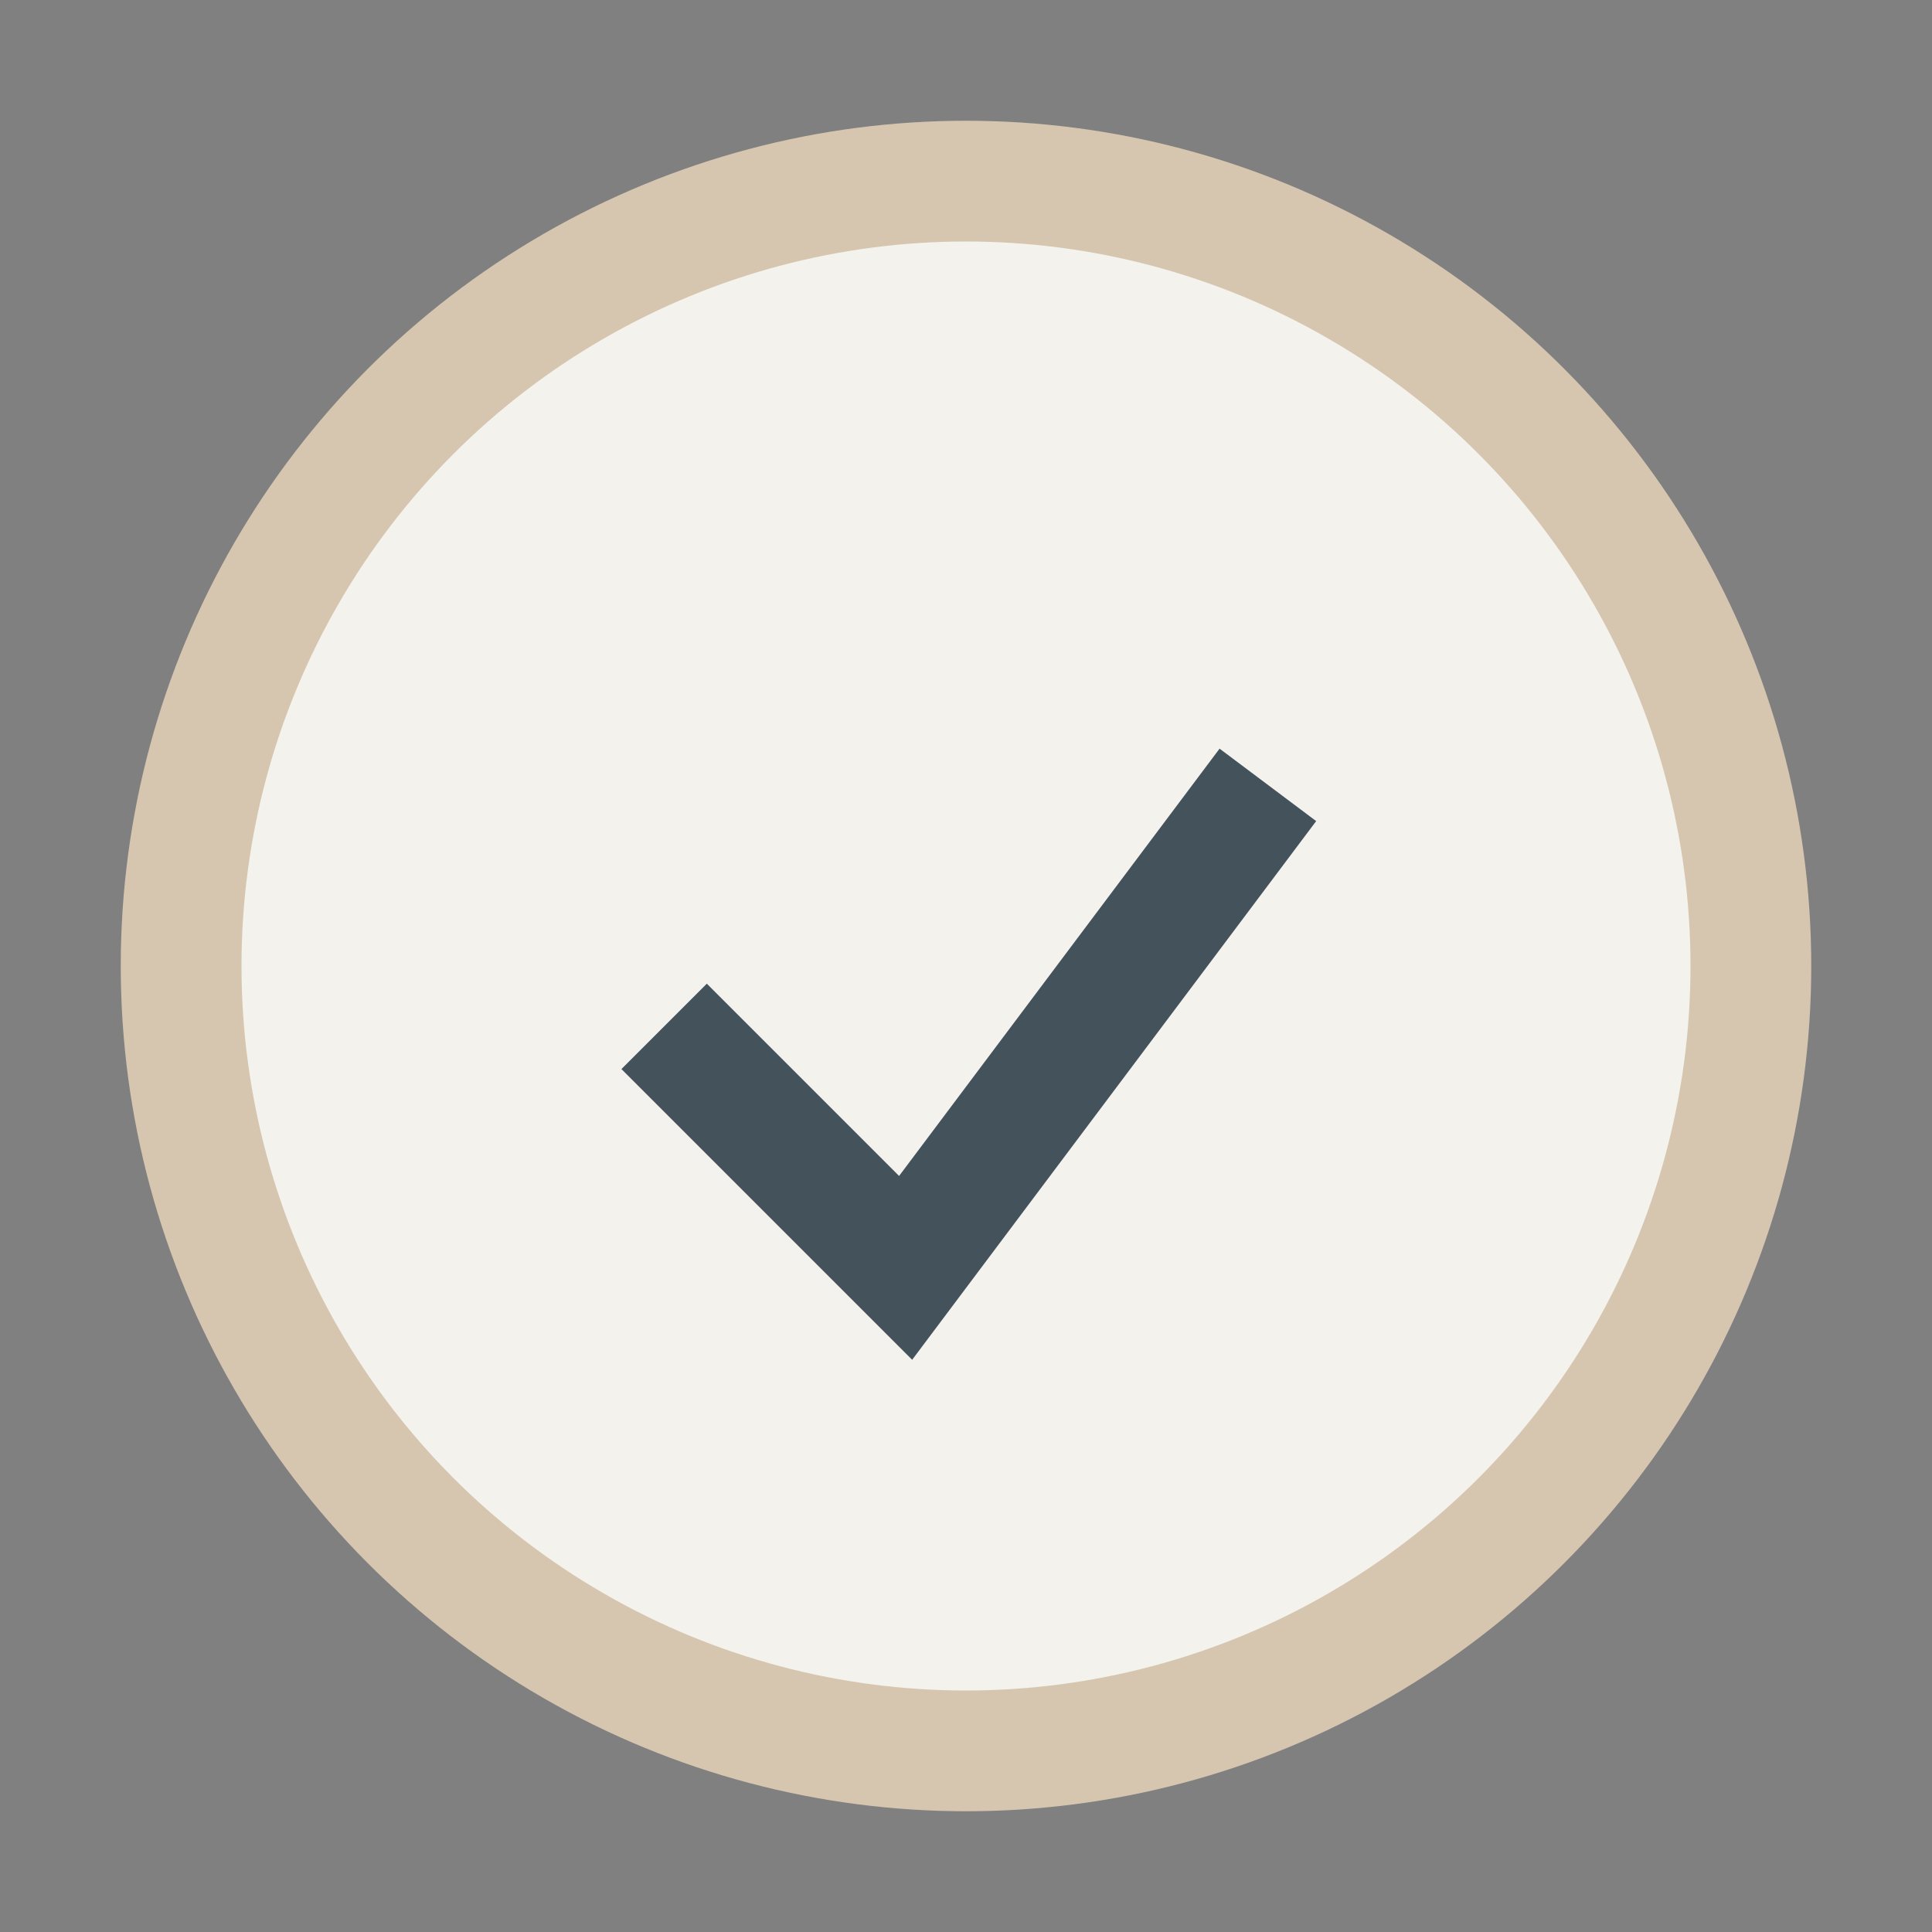
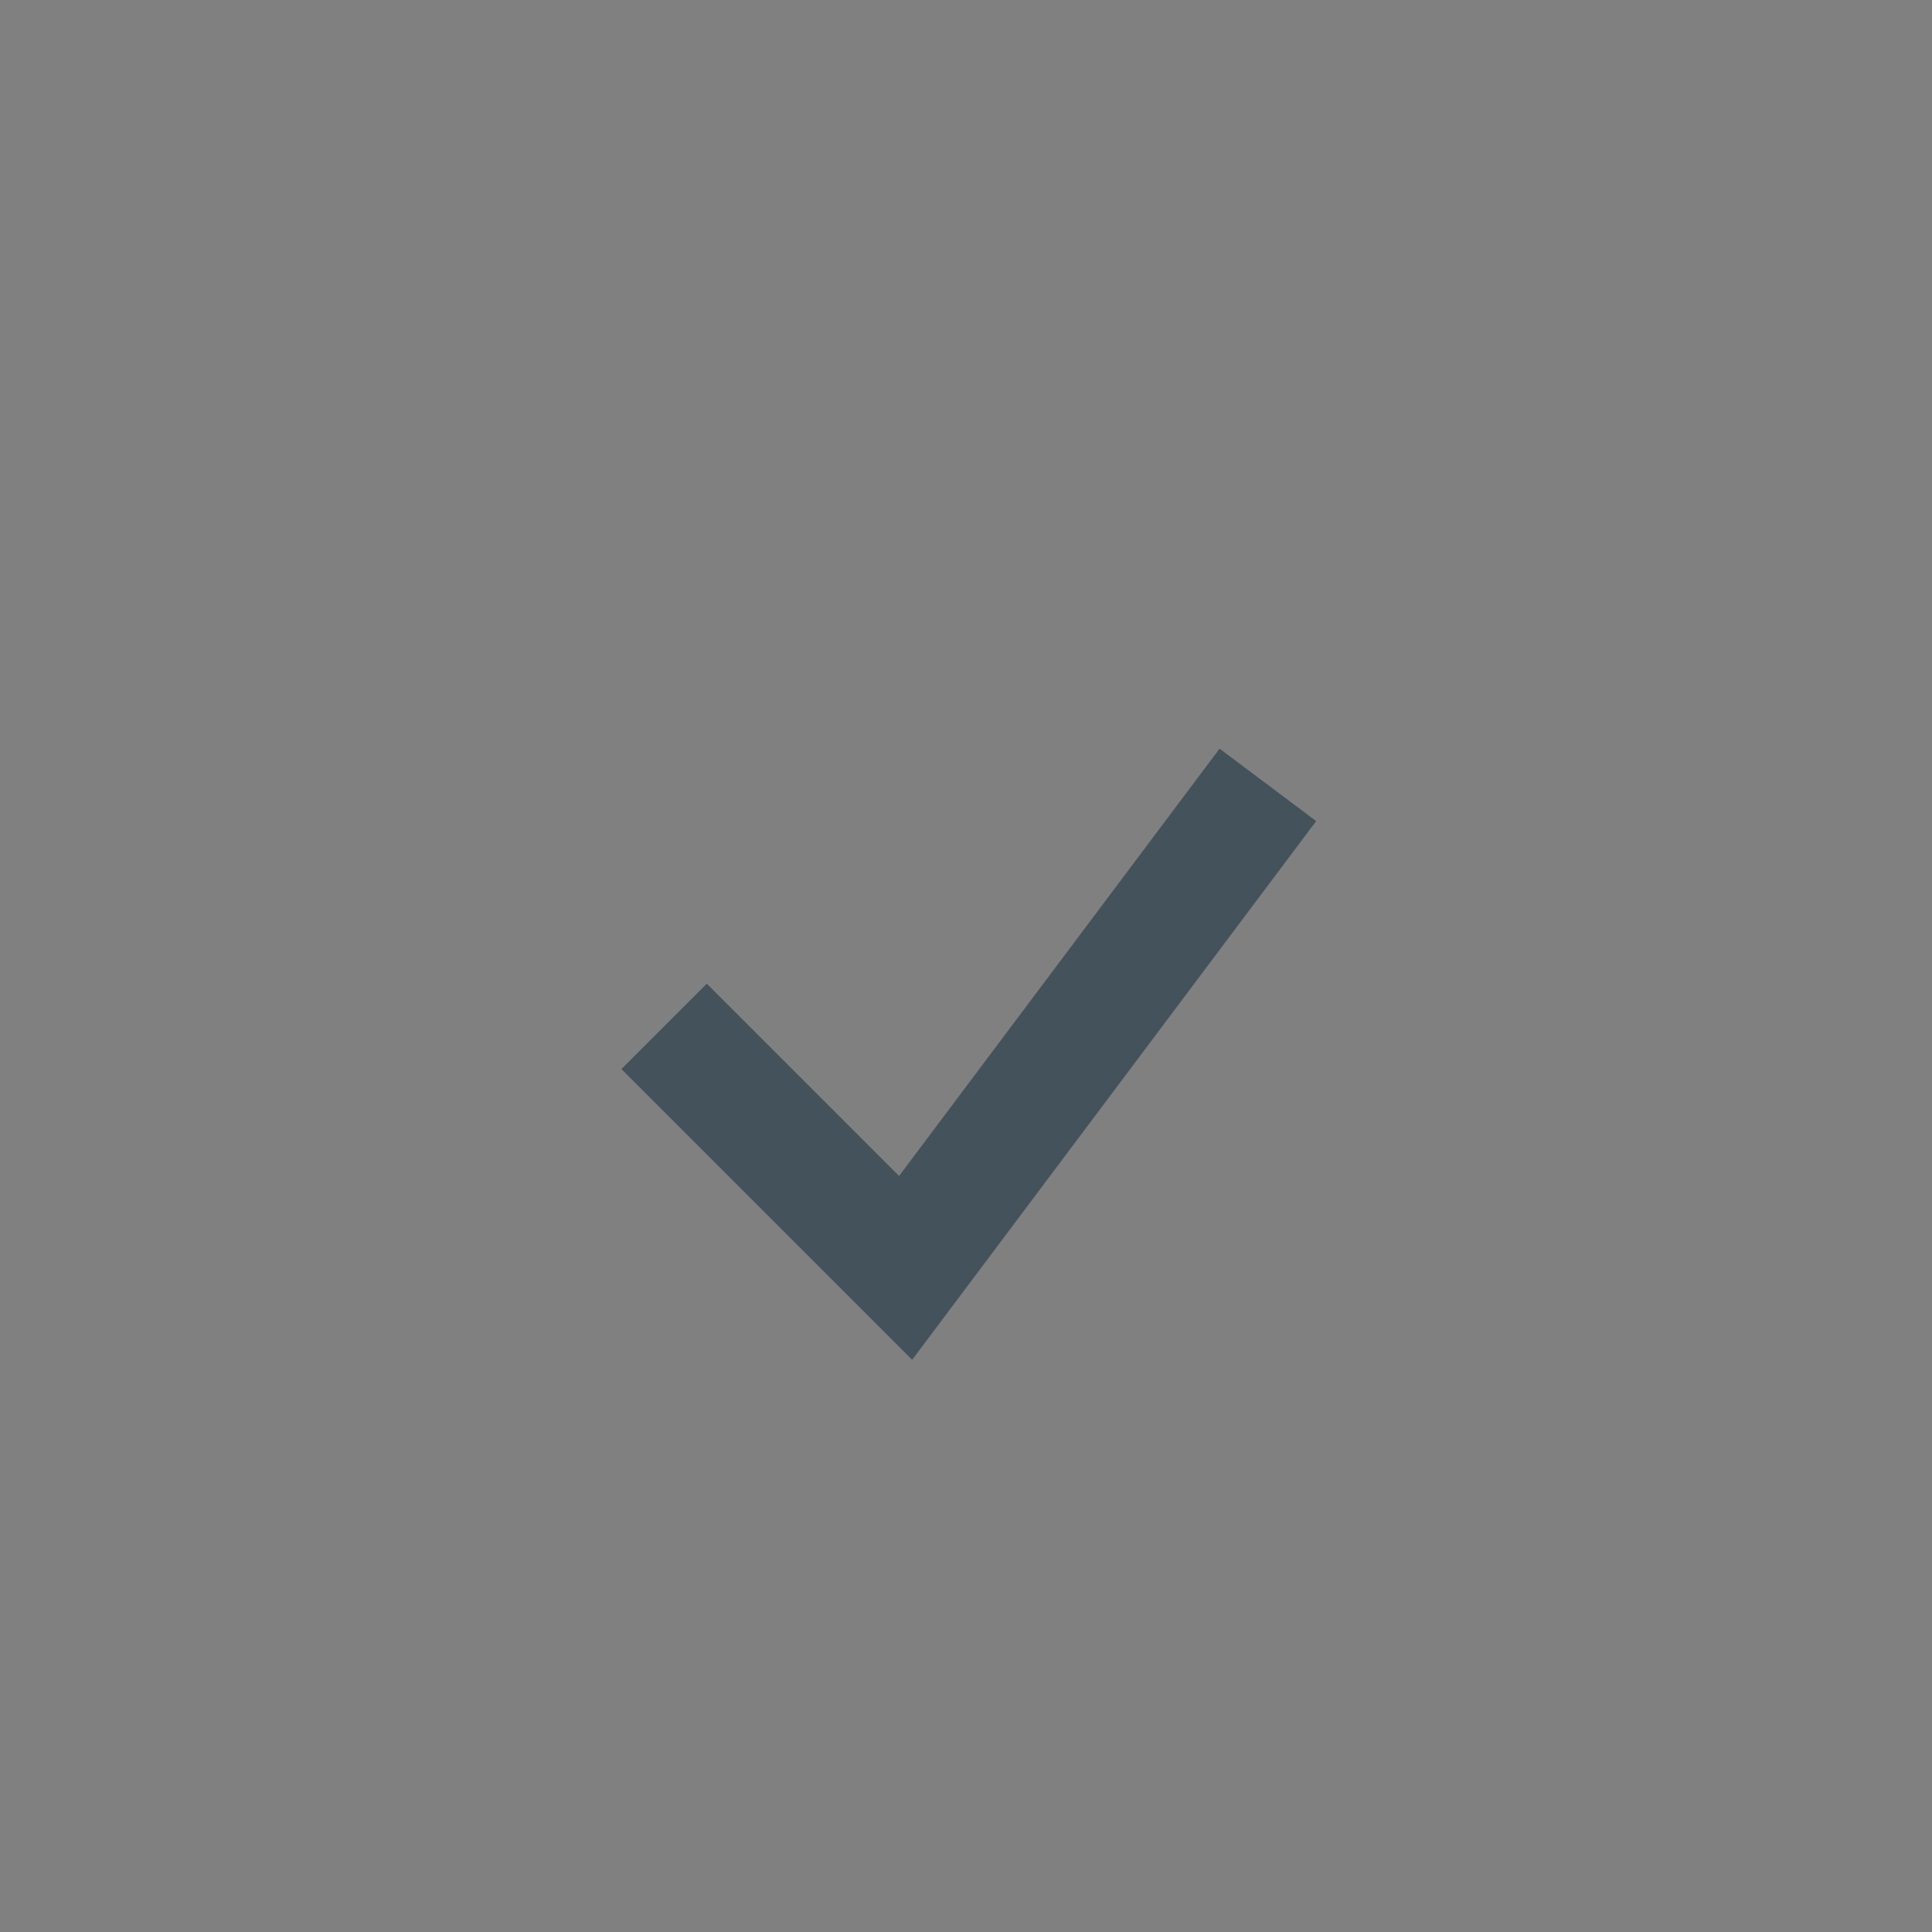
<svg xmlns="http://www.w3.org/2000/svg" width="32" height="32" viewBox="0 0 32 32">
  <rect x="0" y="0" width="32" height="32" fill="#808080" stroke="none" />
-   <circle cx="16" cy="16" r="13" fill="#F3F2EC" stroke="#D6C6B0" stroke-width="2" />
  <path d="M11 17l4 4 6-8" stroke="#44525C" stroke-width="2" fill="none" />
</svg>